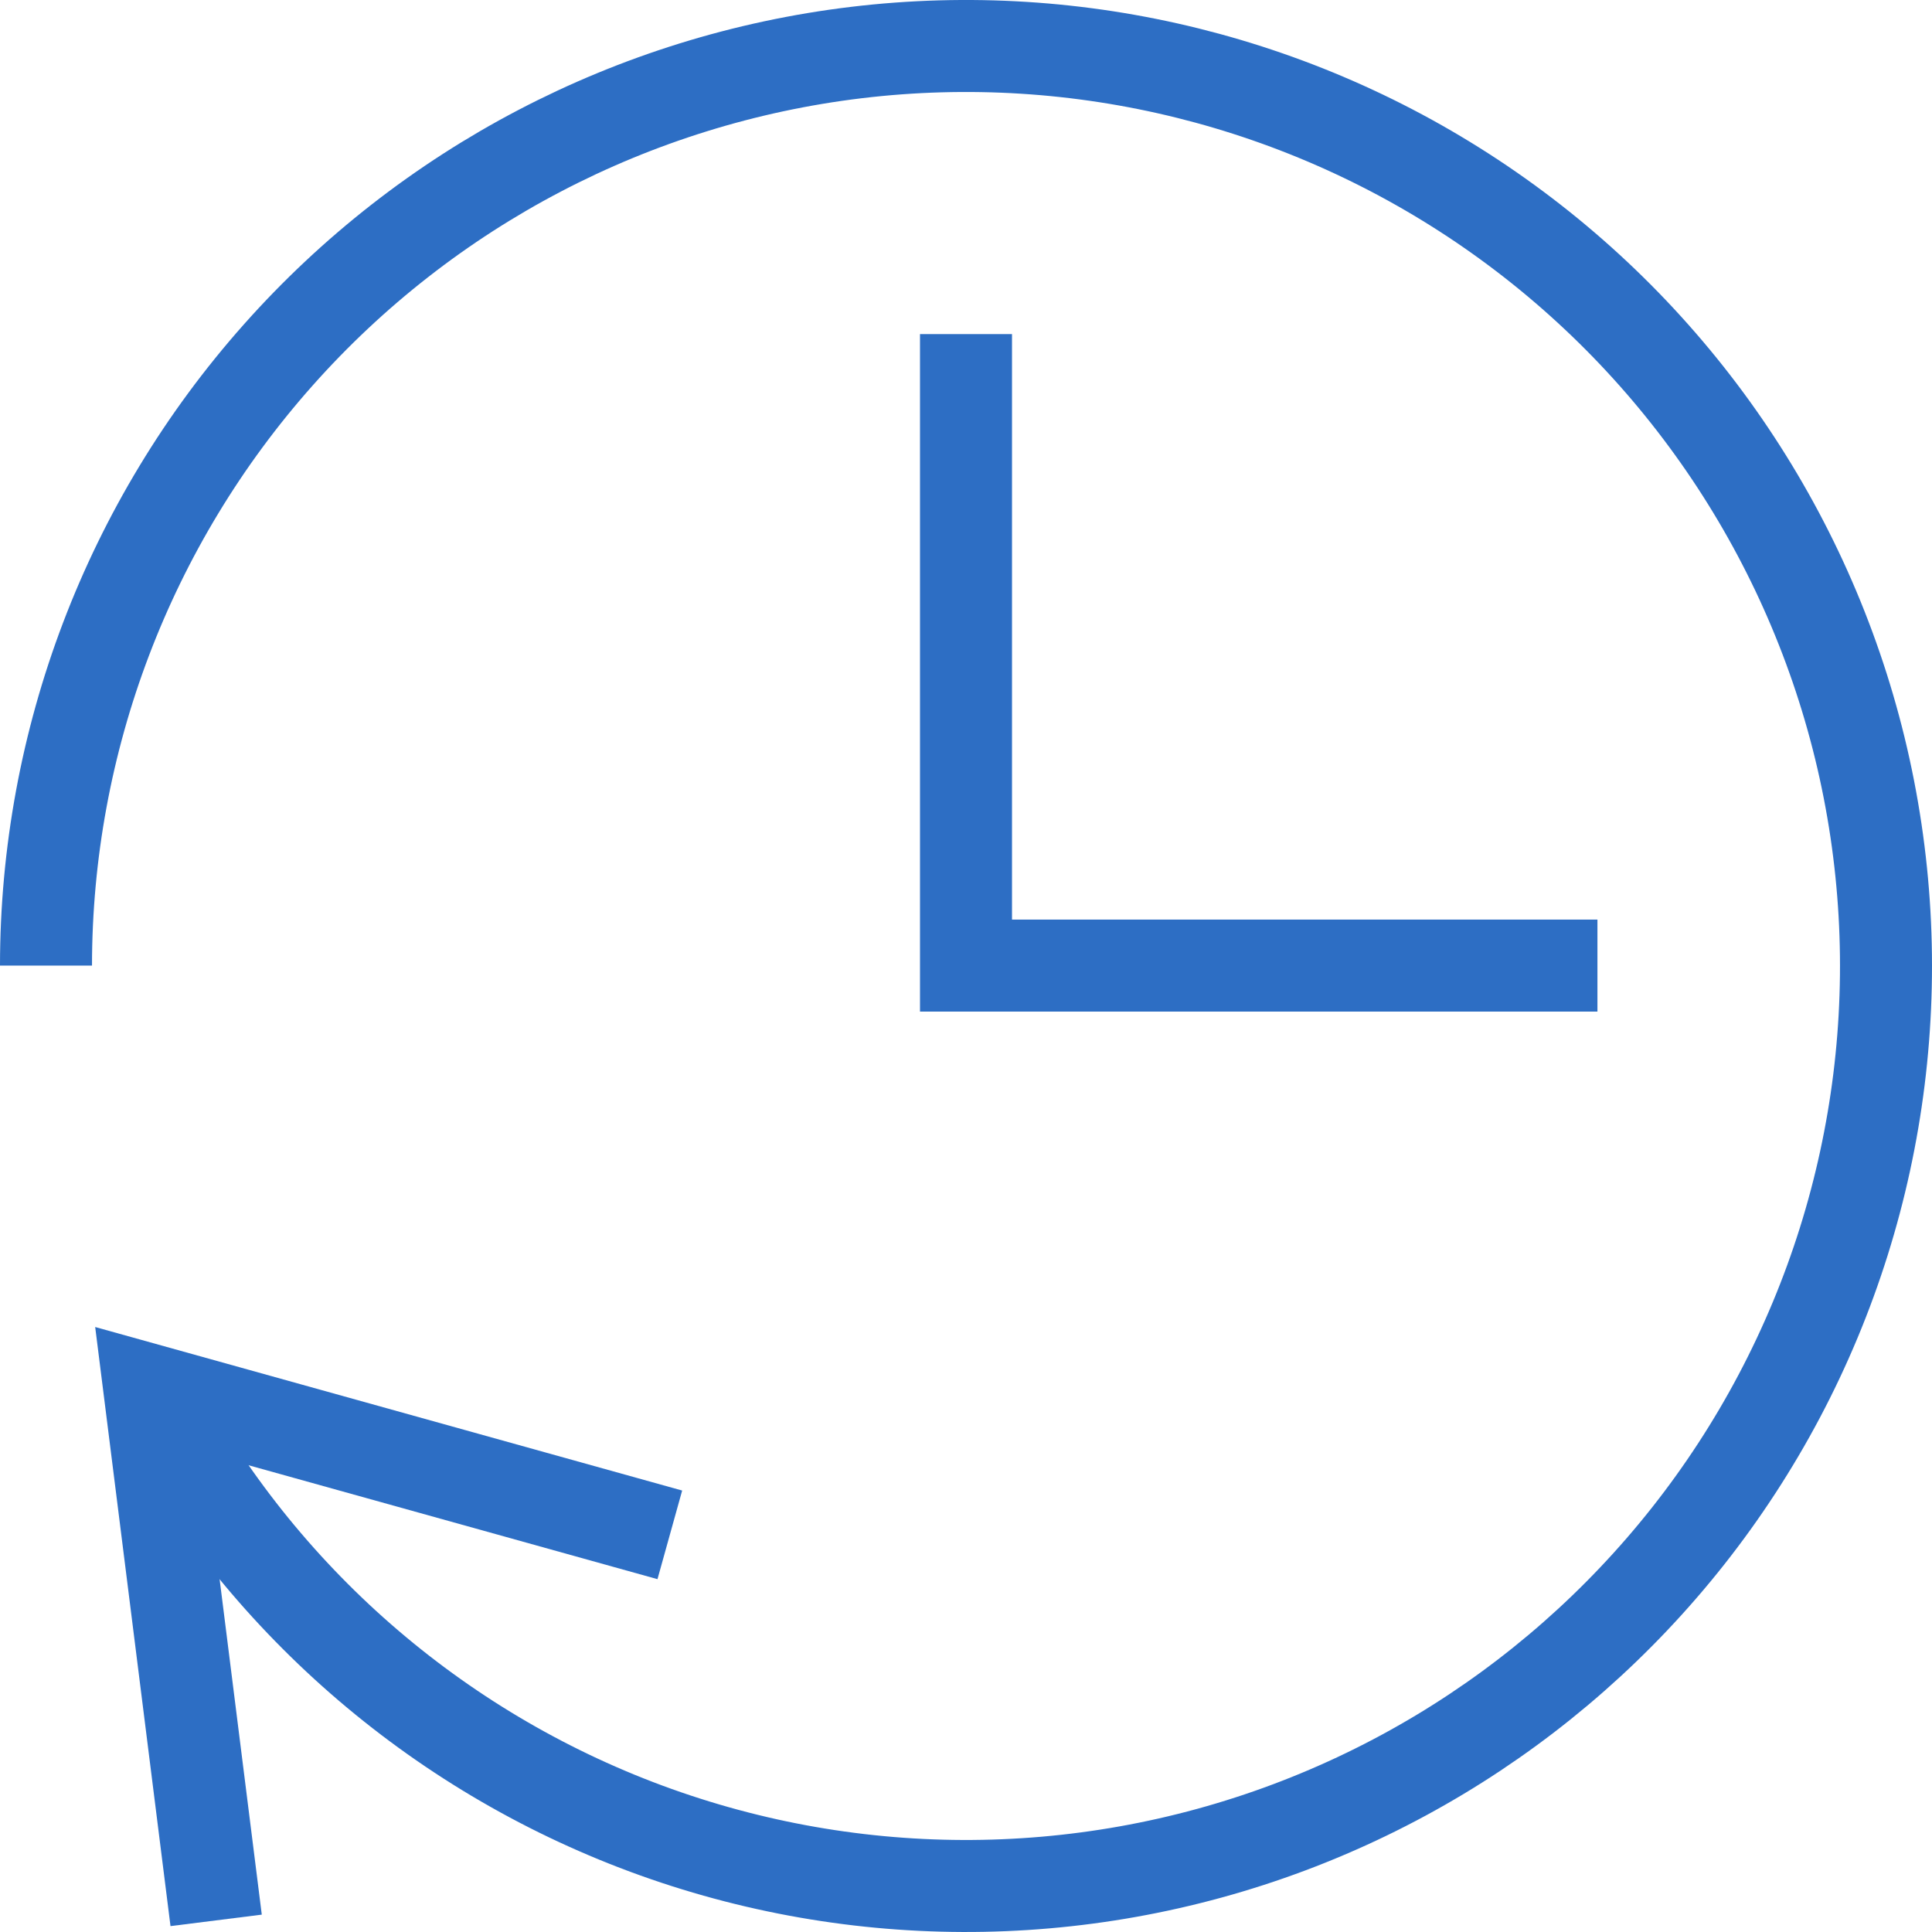
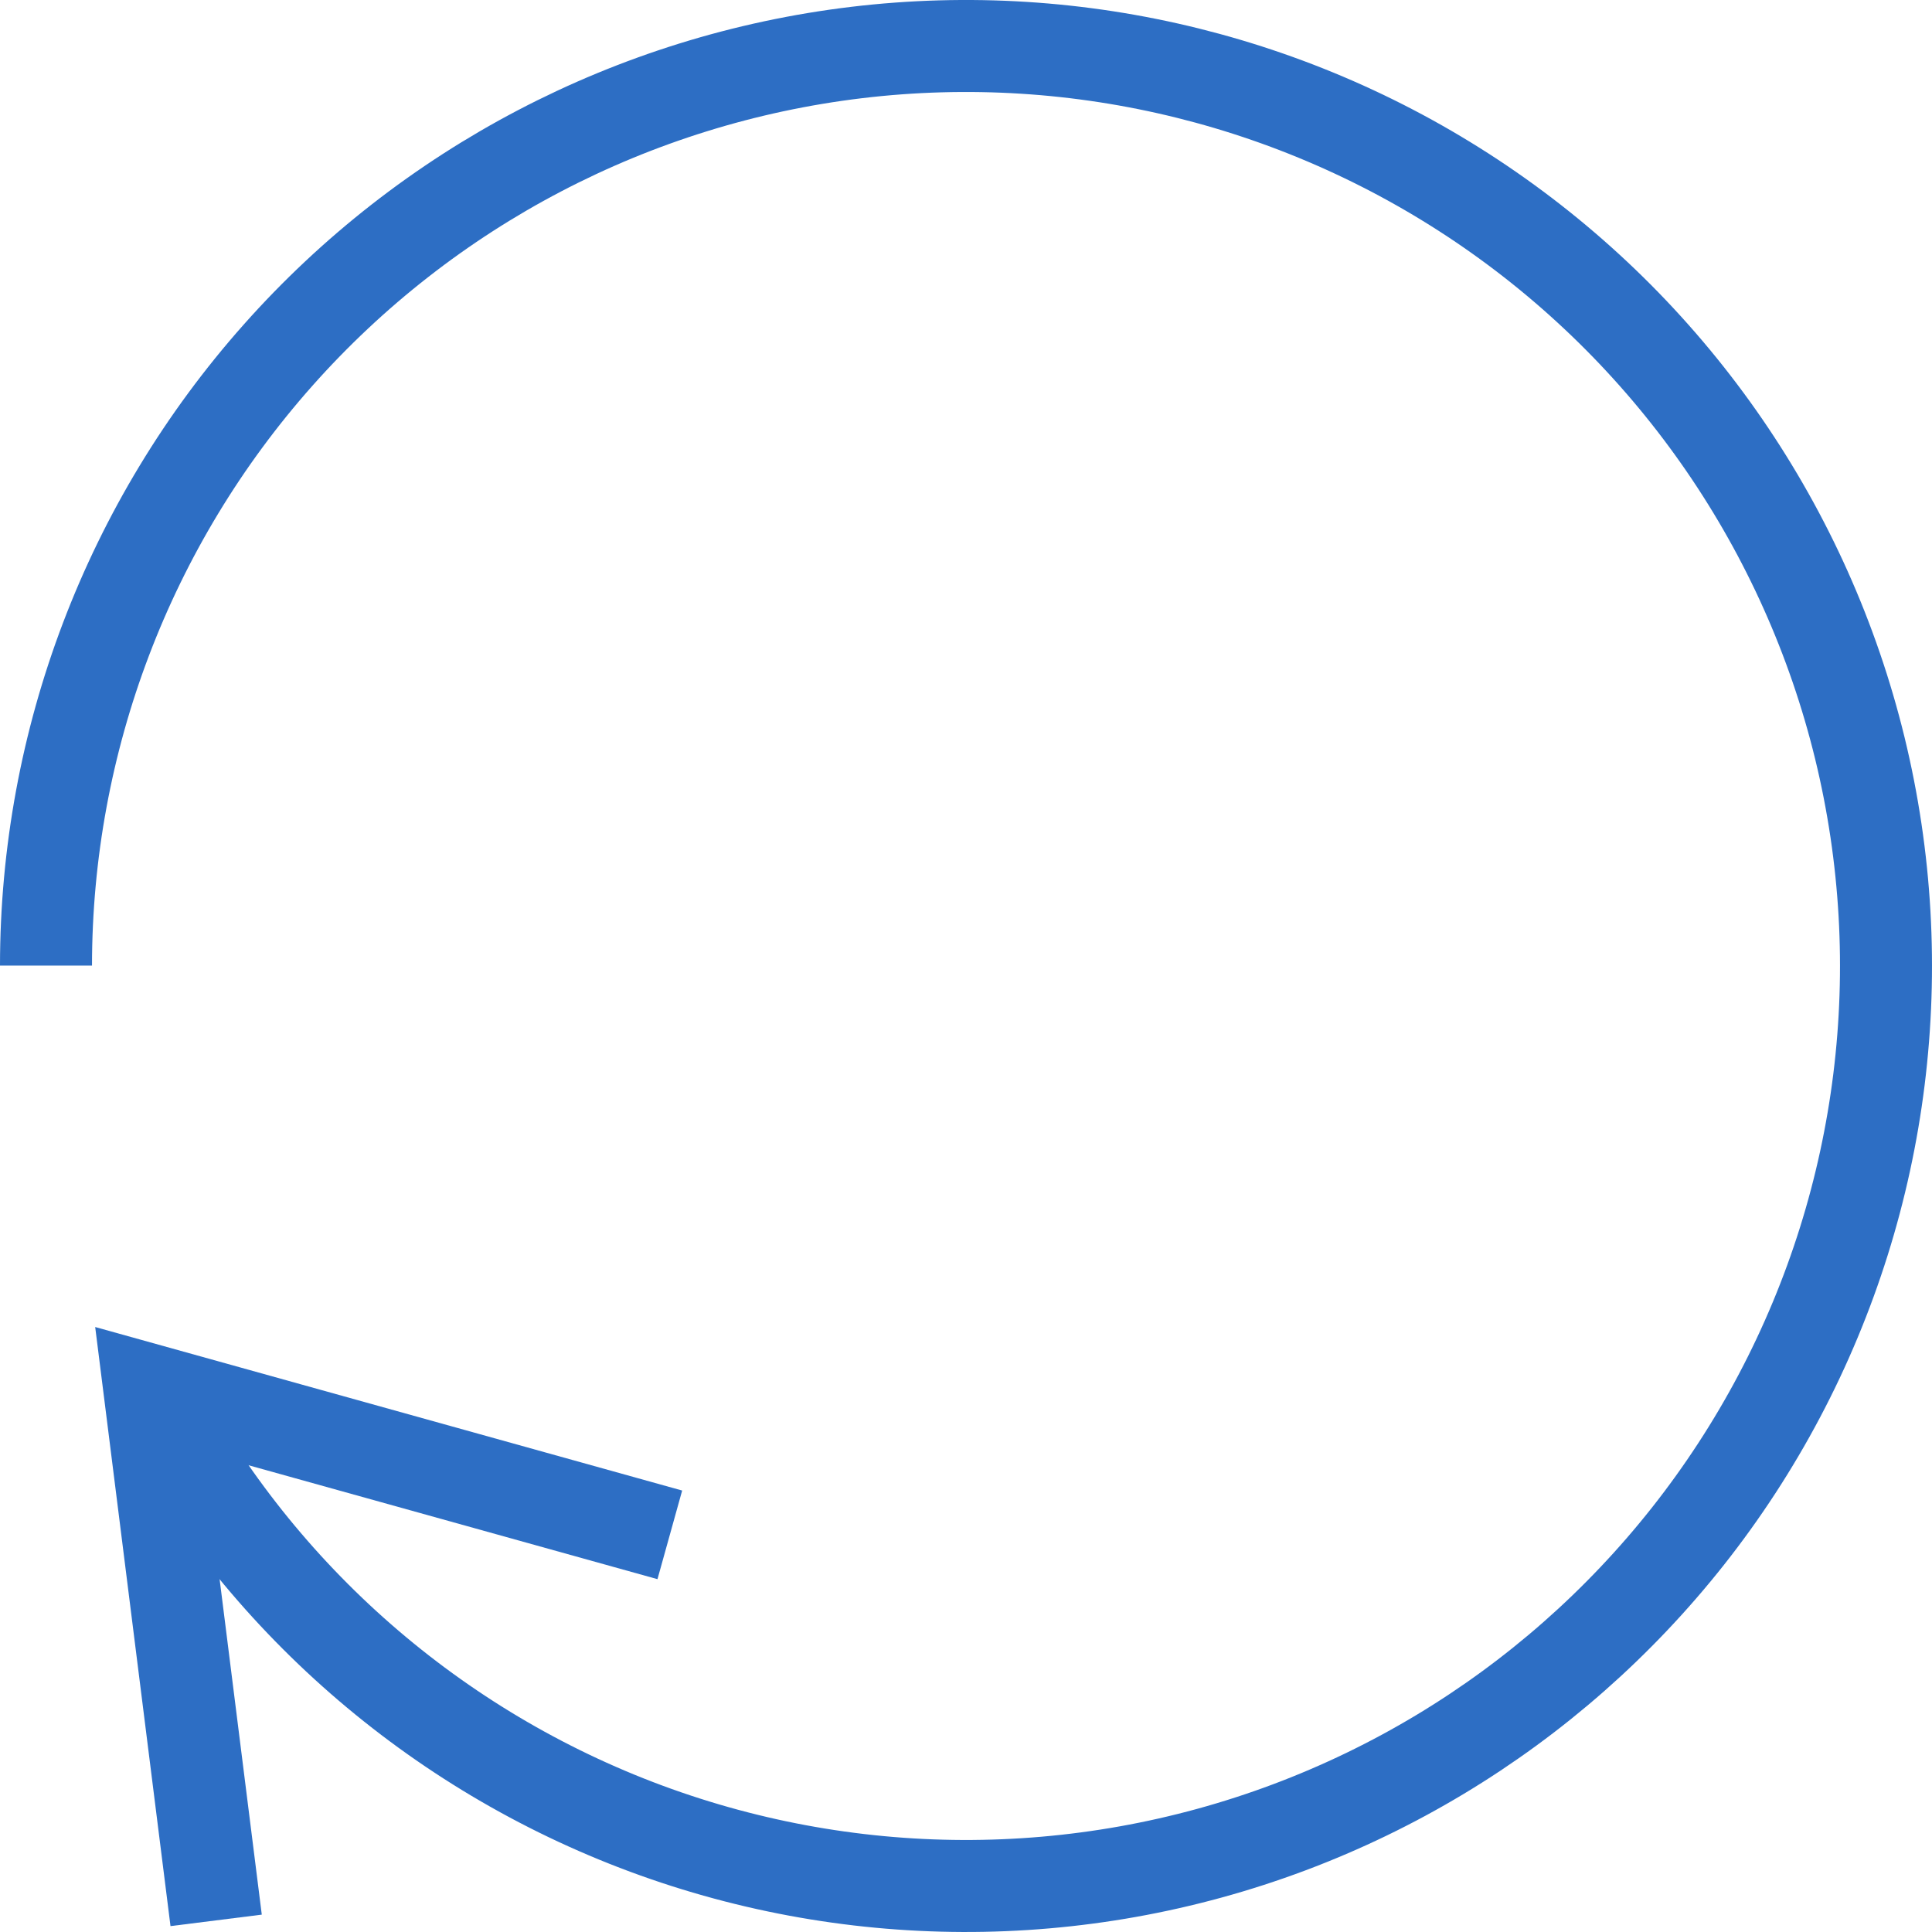
<svg xmlns="http://www.w3.org/2000/svg" width="42" height="42" viewBox="0 0 42 42" fill="none">
-   <path d="M21 8.263V20.991H33.727" stroke="#2D6EC4" stroke-width="2" stroke-miterlimit="10" stroke-linecap="square" />
  <path d="M13.598 33.098L3.249 30.215L4.574 40.755" stroke="#2D6EC4" stroke-width="2" stroke-miterlimit="10" stroke-linecap="square" />
  <path d="M1 20.991C1.002 16.101 2.796 11.38 6.043 7.723C9.289 4.066 13.763 1.725 18.619 1.142C23.474 0.56 28.375 1.777 32.394 4.563C36.413 7.349 39.272 11.511 40.431 16.262C41.589 21.013 40.967 26.024 38.681 30.348C36.395 34.671 32.605 38.007 28.026 39.725C23.448 41.443 18.398 41.424 13.833 39.672C9.267 37.919 5.502 34.555 3.249 30.214" stroke="#2D6EC4" stroke-width="2" stroke-miterlimit="10" />
</svg>